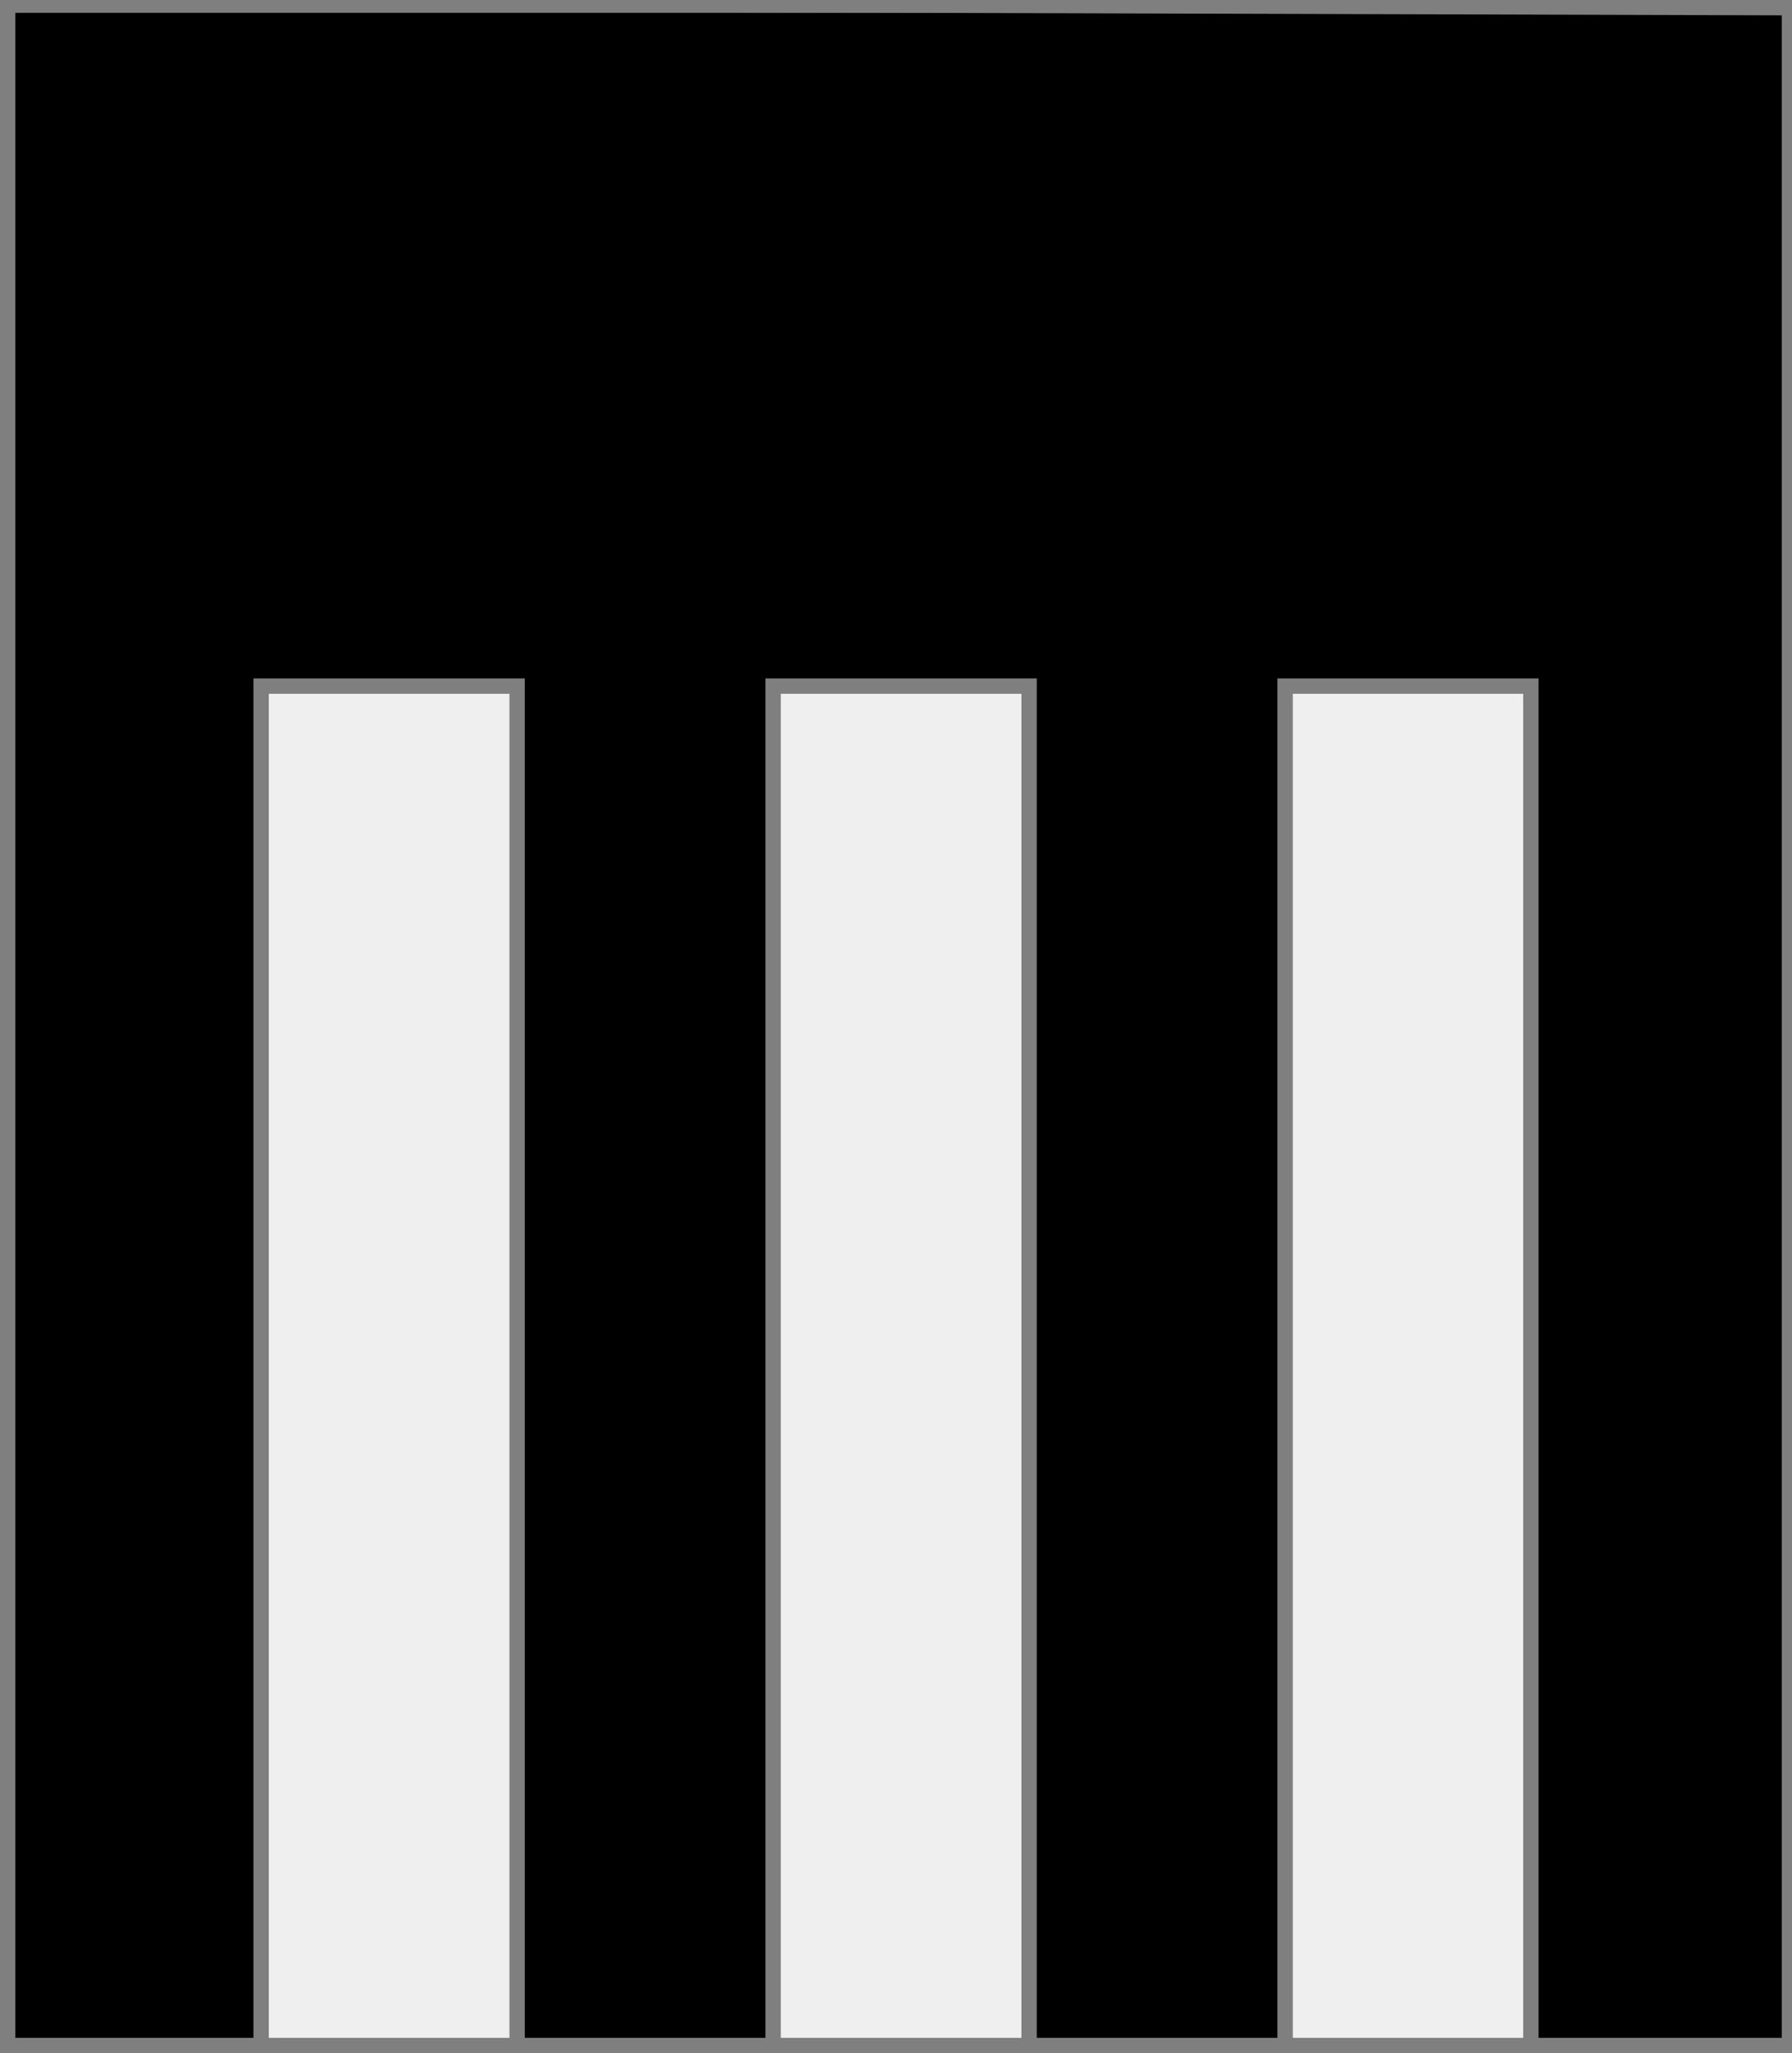
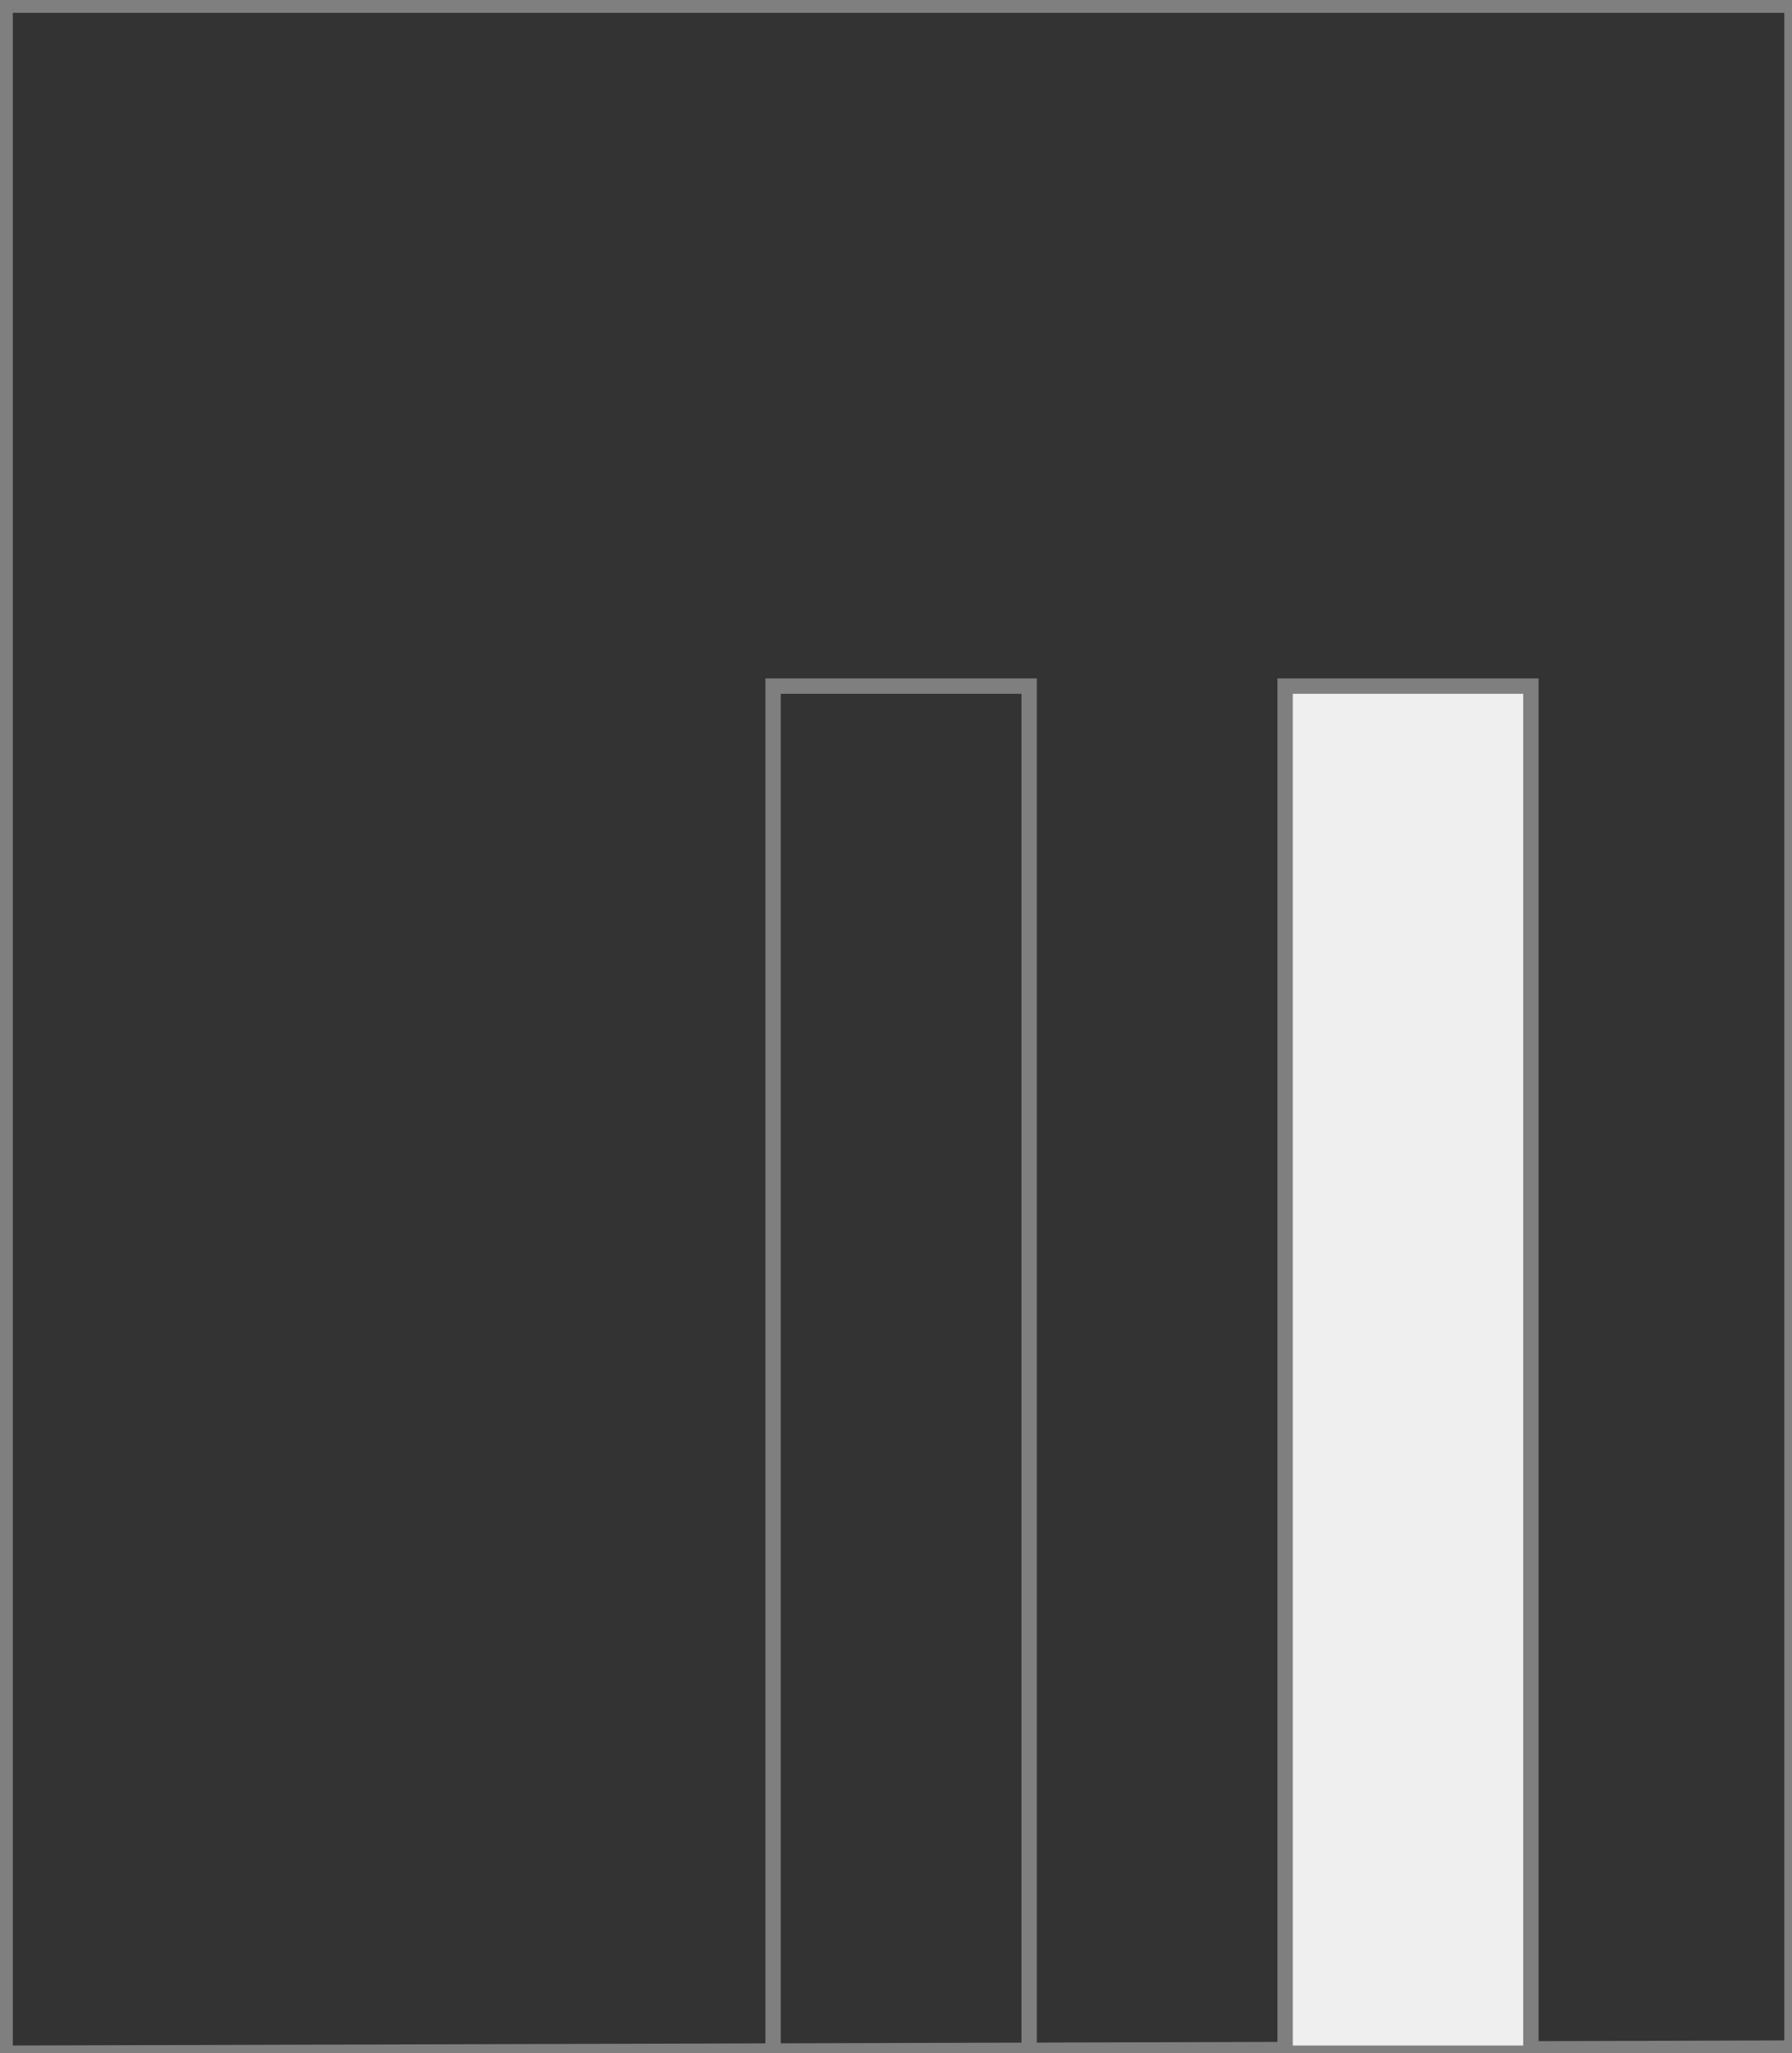
<svg xmlns="http://www.w3.org/2000/svg" width="350" height="401" xml:lang="fr">
  <rect width="100%" height="100%" fill="#333333" stroke="none" />
  <g>
    <g>
-       <polygon points="1,401 350,400 350,1 1,1 " fill="#000000" />
      <polygon points="1,401 350,400 350,1 1,1 " stroke="#7f7f7f" stroke-width="3" fill-opacity="0.0" />
    </g>
    <g>
      <g>
-         <polygon points="51,134 101,134 101,401 51,401 " fill="#efefef" />
-         <polygon points="51,134 101,134 101,401 51,401 " stroke="#7f7f7f" stroke-width="3" fill-opacity="0.0" />
-       </g>
+         </g>
      <g>
-         <polygon points="151,134 201,134 201,401 151,401 " fill="#efefef" />
        <polygon points="151,134 201,134 201,401 151,401 " stroke="#7f7f7f" stroke-width="3" fill-opacity="0.0" />
      </g>
      <g>
        <polygon points="251,134 299,134 299,401 251,401 " fill="#efefef" />
        <polygon points="251,134 299,134 299,401 251,401 " stroke="#7f7f7f" stroke-width="3" fill-opacity="0.0" />
      </g>
    </g>
  </g>
-   <polygon points="1,0 350,1 350,400 1,400 " stroke="#7f7f7f" stroke-width="4" fill-opacity="0.0" />
</svg>